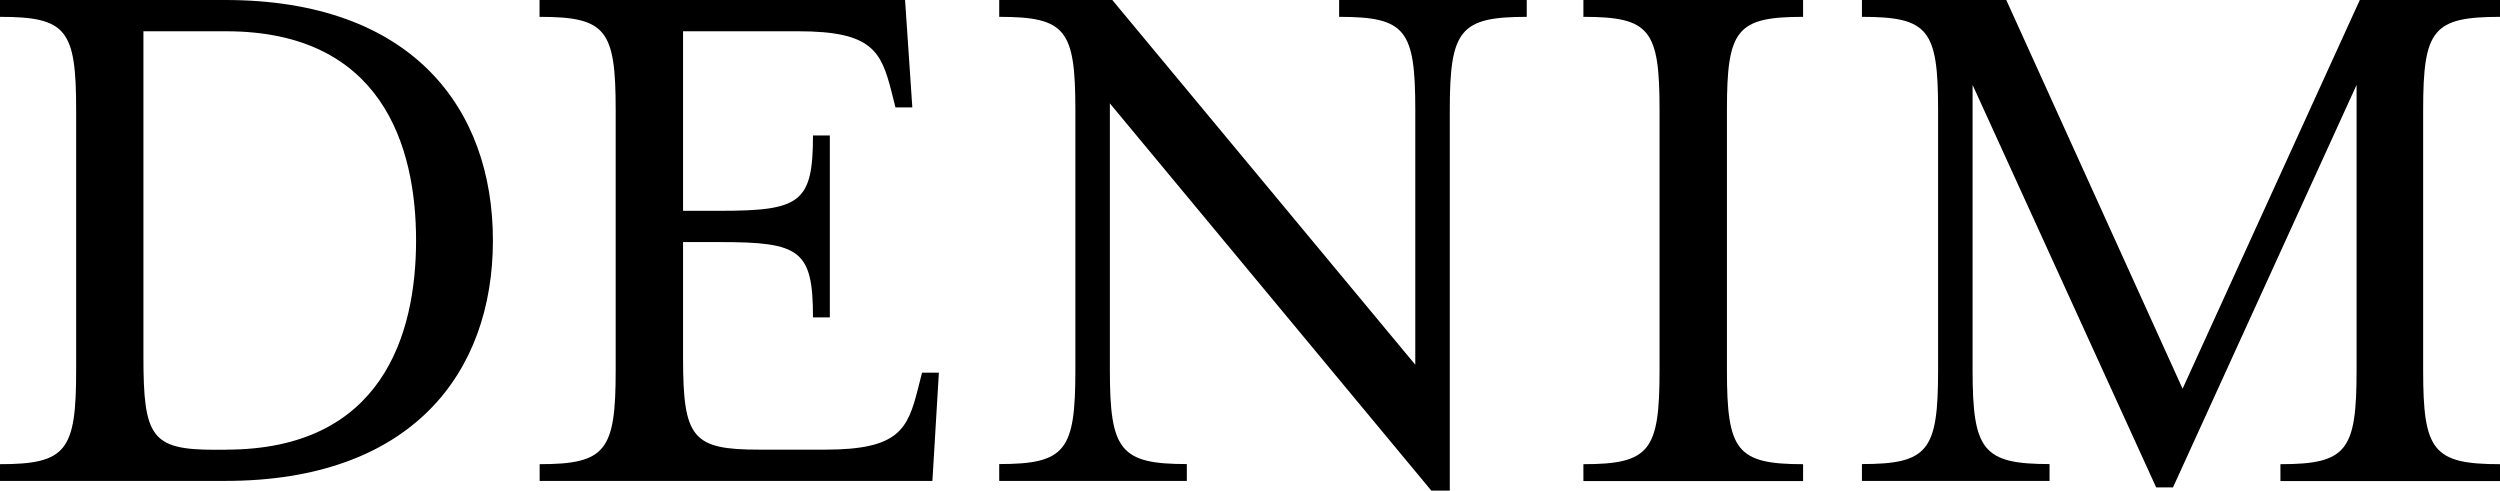
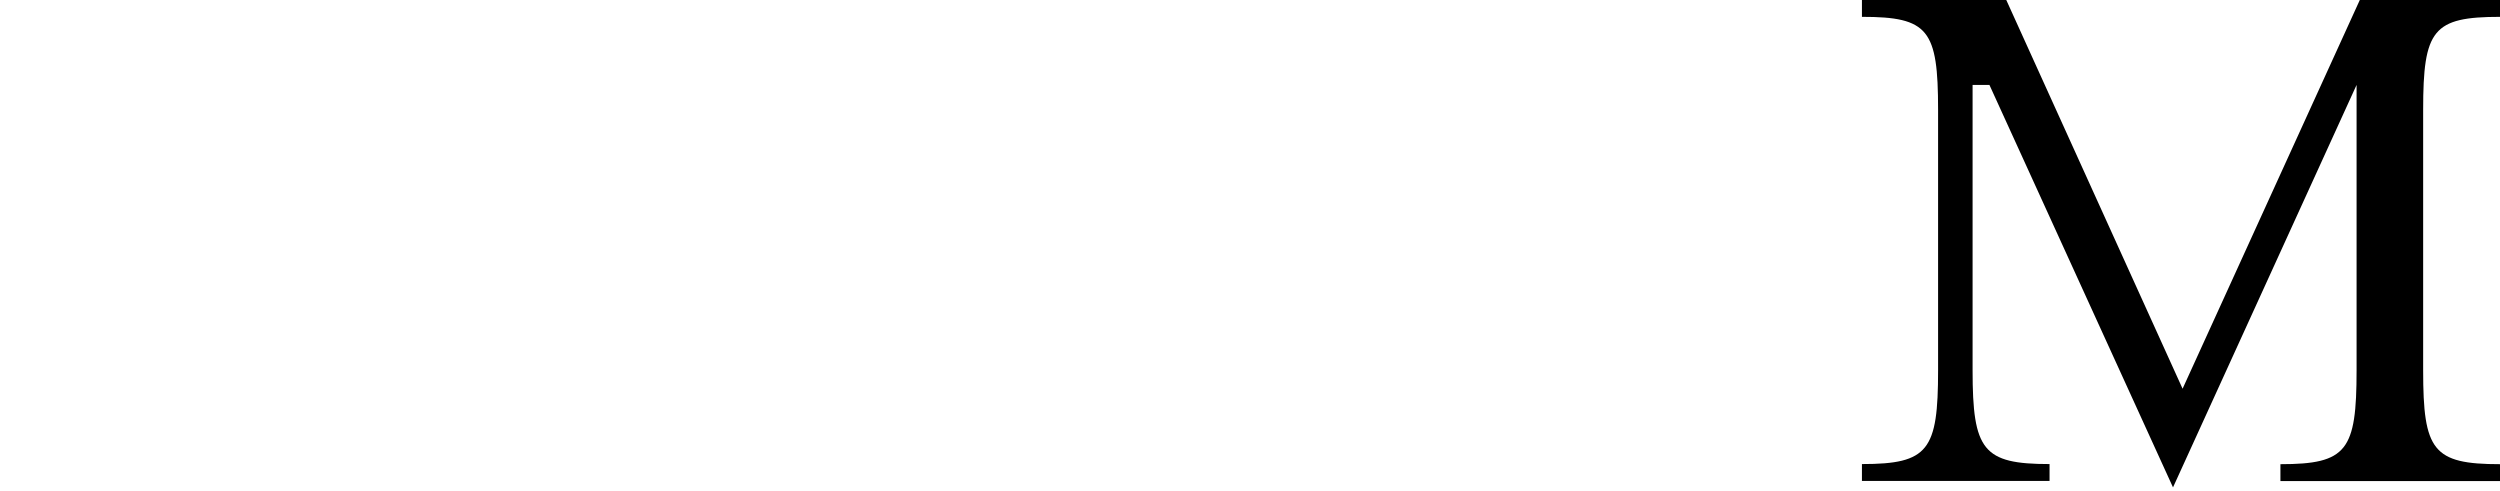
<svg xmlns="http://www.w3.org/2000/svg" id="_レイヤー_2" viewBox="0 0 216.67 42.52">
  <defs>
    <style>.cls-1{fill:#000;stroke-width:0px;}</style>
  </defs>
  <g id="_レイヤー_1-2">
-     <path class="cls-1" d="M0,40.23c5.77,0,6.6-1.18,6.6-8.13V9.52C6.6,2.57,5.77,1.46,0,1.46V0h19.52c16.19,0,23.2,9.38,23.2,20.84s-7.02,20.84-23.2,20.84H0v-1.46ZM19.59,38.97c13.55,0,16.47-10,16.47-18.13S33.14,2.71,19.59,2.71h-7.16v28.21c0,6.95.69,8.06,6.18,8.06h.97Z" />
-     <path class="cls-1" d="M46.76,40.23c5.77,0,6.6-1.18,6.6-8.13V9.52c0-6.95-.83-8.06-6.6-8.06V0h31.68l.63,9.31h-1.46l-.35-1.39c-.9-3.47-1.67-5.21-8.06-5.21h-10v15.56h3.2c6.95,0,8.06-.69,8.06-6.53h1.46v15.77h-1.46c0-5.84-1.11-6.53-8.06-6.53h-3.2v10.07c0,6.95.83,7.92,6.6,7.92h5.7c6.39,0,7.16-1.74,8.06-5.28l.35-1.39h1.46l-.56,9.38h-34.04v-1.46Z" />
-     <path class="cls-1" d="M96.19,8.96v23.13c0,6.95.9,8.13,6.67,8.13v1.46h-16.26v-1.46c5.77,0,6.6-1.18,6.6-8.13V9.52c0-6.95-.83-8.06-6.6-8.06V0h9.8l26.26,31.61V9.52c0-6.95-.83-8.06-6.6-8.06V0h16.26v1.46c-5.77,0-6.67,1.11-6.67,8.06v33h-1.6l-27.86-33.56Z" />
-     <path class="cls-1" d="M137.23,40.23c5.77,0,6.6-1.18,6.6-8.13V9.52c0-6.95-.83-8.06-6.6-8.06V0h19.04v1.46c-5.77,0-6.6,1.11-6.6,8.06v22.58c0,6.95.83,8.13,6.6,8.13v1.46h-19.04v-1.46Z" />
-     <path class="cls-1" d="M170.96,7.36v24.73c0,6.95.9,8.13,6.67,8.13v1.46h-16.26v-1.46c5.77,0,6.6-1.18,6.6-8.13V9.52c0-6.95-.83-8.06-6.6-8.06V0h12.51l15.28,33.69L204.52,0h12.16v1.46c-5.83,0-6.67,1.11-6.67,8.06v22.58c0,6.95.83,8.13,6.67,8.13v1.46h-19.04v-1.46c5.77,0,6.6-1.18,6.6-8.13V7.36l-15.91,34.88h-1.46l-15.91-34.88Z" />
+     <path class="cls-1" d="M170.96,7.36v24.73c0,6.95.9,8.13,6.67,8.13v1.46h-16.26v-1.46c5.77,0,6.6-1.18,6.6-8.13V9.52c0-6.95-.83-8.06-6.6-8.06V0h12.51l15.28,33.69L204.52,0h12.16v1.46c-5.83,0-6.67,1.11-6.67,8.06v22.58c0,6.95.83,8.13,6.67,8.13v1.46h-19.04v-1.46c5.77,0,6.6-1.18,6.6-8.13V7.36l-15.91,34.88l-15.91-34.88Z" />
  </g>
</svg>